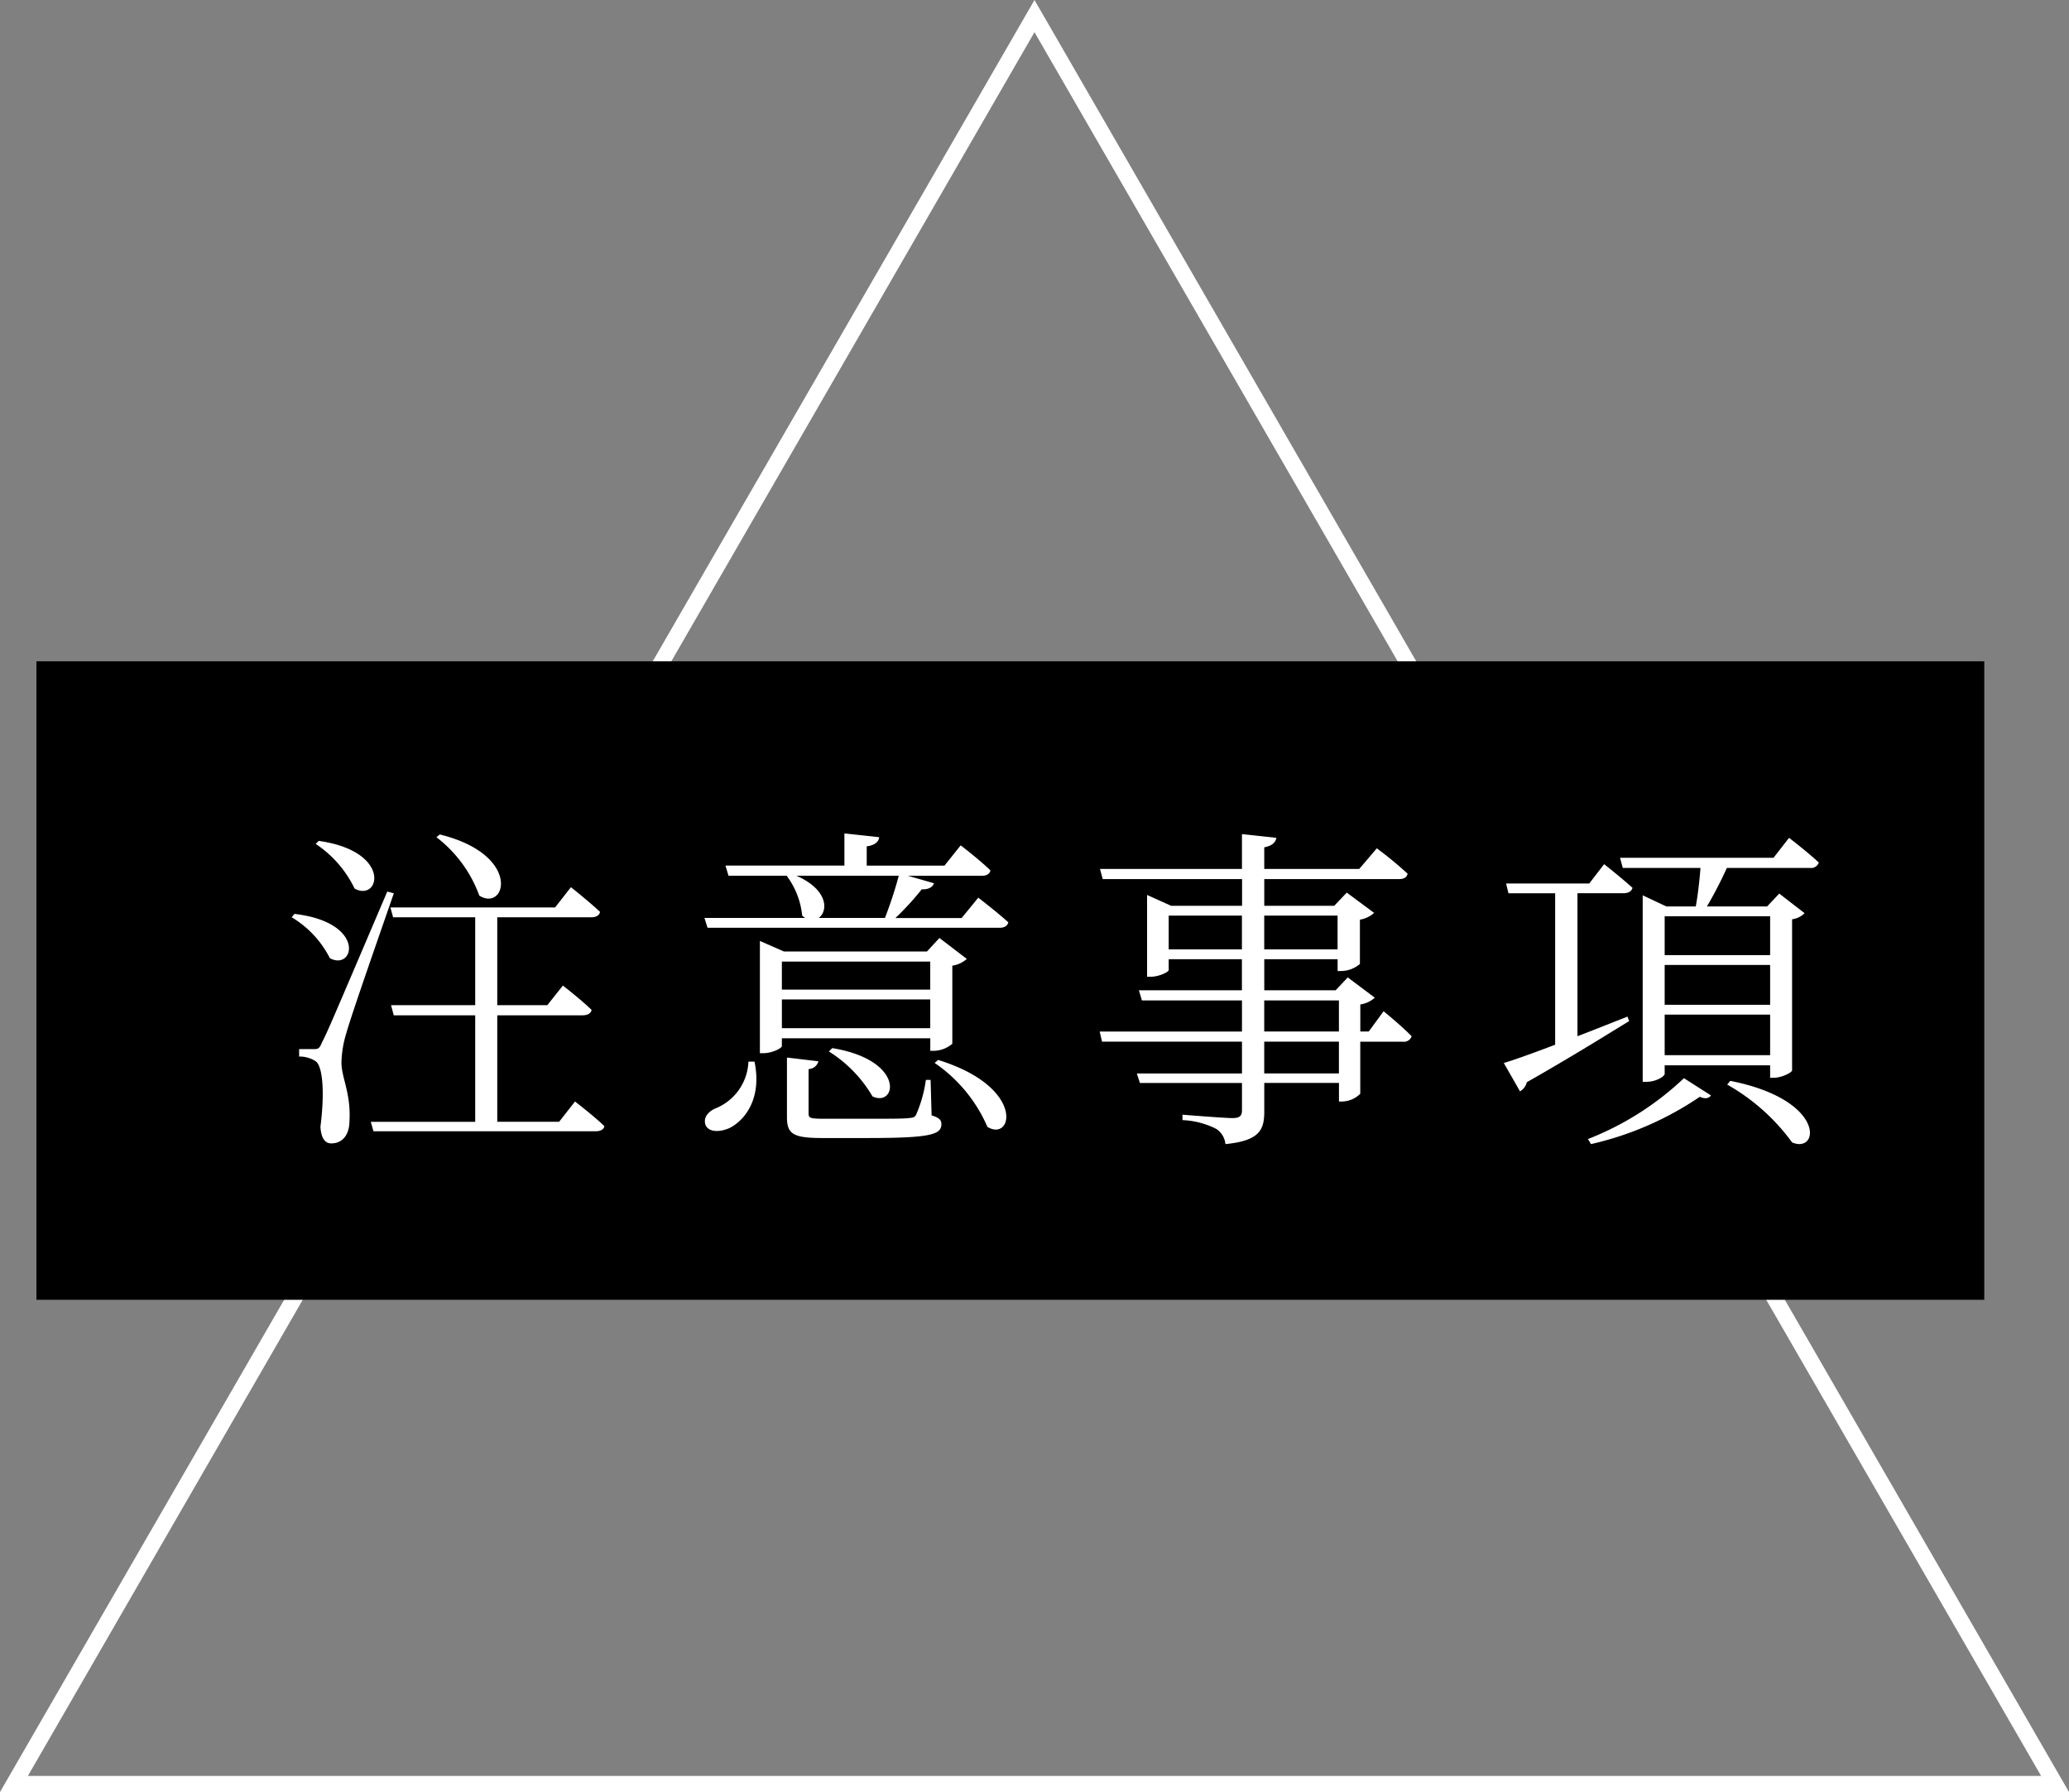
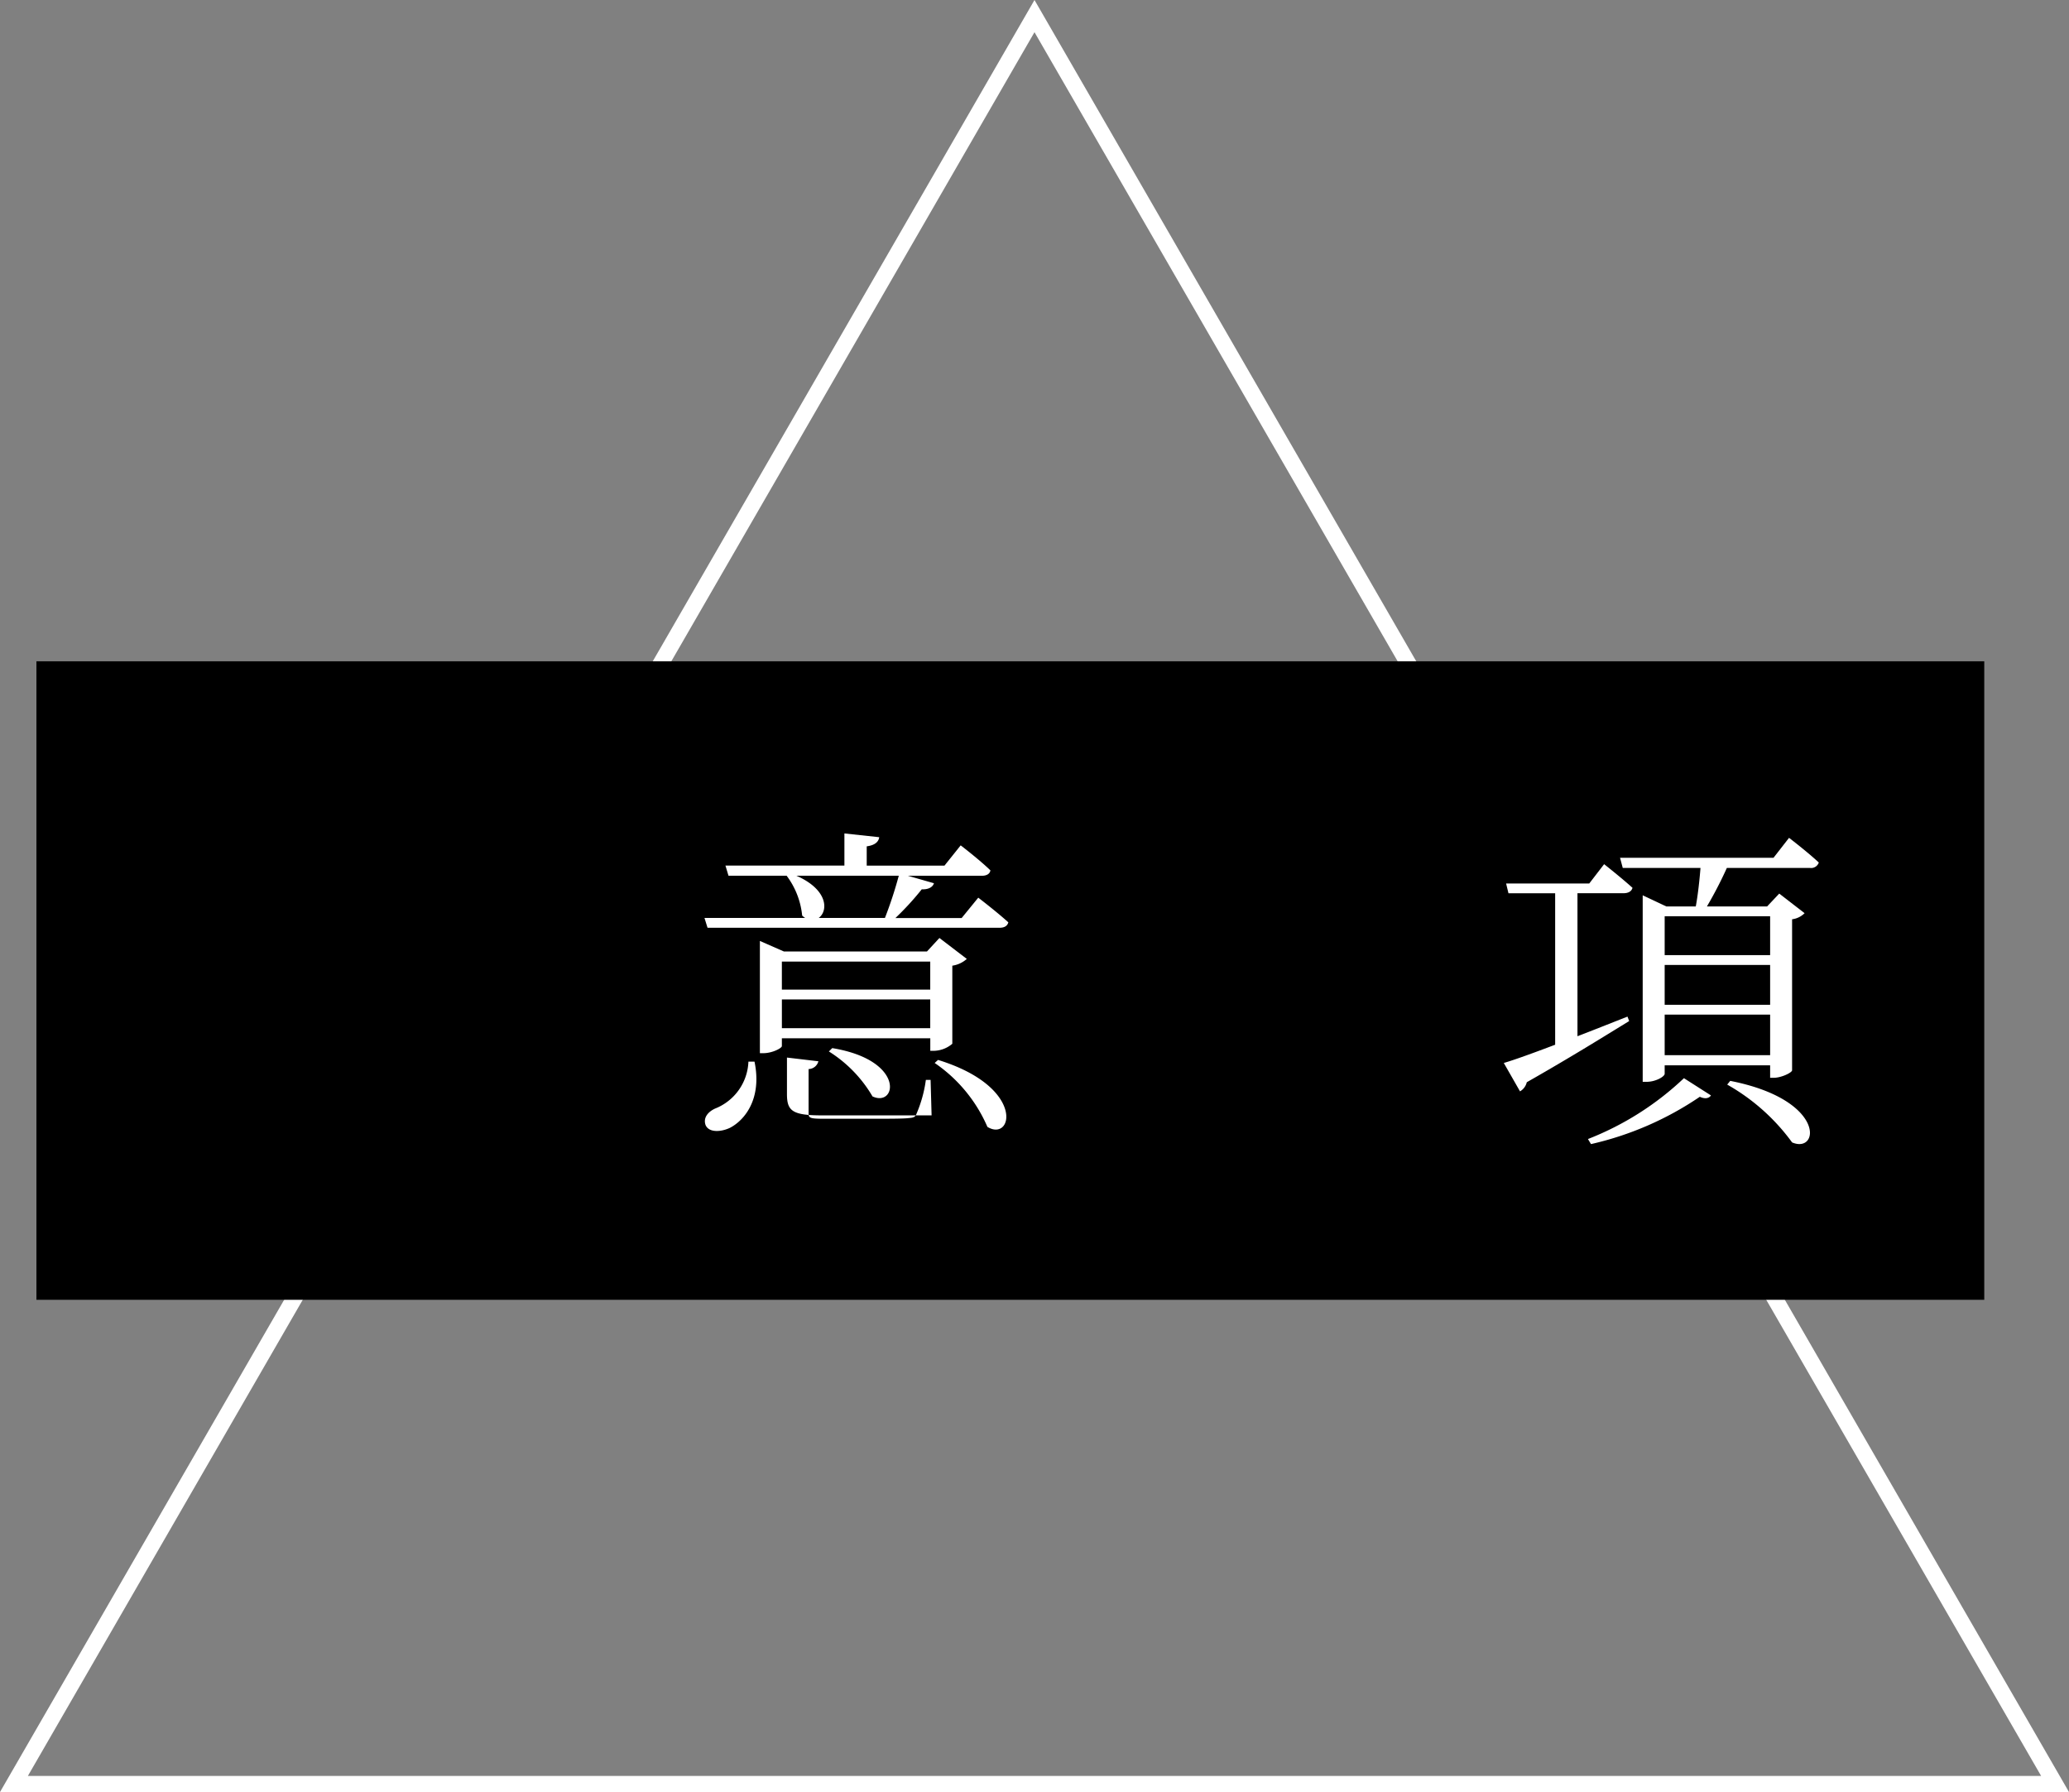
<svg xmlns="http://www.w3.org/2000/svg" width="128.527" height="111.307" viewBox="0 0 128.527 111.307">
  <rect x="0" y="0" width="128.527" height="111.307" fill="#808080" stroke="none" />
  <defs>
    <style>
      .cls-1 {
        fill: none;
        stroke: #fff;
        stroke-miterlimit: 10;
      }

      .cls-2 {
        fill: #fff;
      }
    </style>
  </defs>
  <g id="レイヤー_2" data-name="レイヤー 2">
    <g id="HOME">
      <polygon class="cls-1" points="64.263 1 0.866 110.807 127.661 110.807 64.263 1" />
      <rect x="2.263" y="41.074" width="121" height="39.659" />
      <g>
-         <path class="cls-2" d="M18.292,56.764c4.493.525,3.717,3.569,2.2,2.751a6.242,6.242,0,0,0-2.373-2.541Zm6.173-1.281c-.924,2.667-2.666,7.643-2.939,8.651A6.675,6.675,0,0,0,21.211,66c0,.924.588,1.89.5,3.591,0,.882-.42,1.427-1.134,1.427-.42,0-.63-.377-.672-1.028.273-2.121.147-3.759-.294-4.074a1.857,1.857,0,0,0-1.029-.293v-.462h.924c.252,0,.336-.021.5-.42.378-.756.378-.756,4.052-9.365ZM19.8,52.229c4.6.651,3.779,3.821,2.226,2.96a6.908,6.908,0,0,0-2.415-2.771ZM35.719,68.417s1.155.882,1.827,1.533c-.042.21-.252.315-.546.315h-13.8l-.168-.588h6.488V63.063h-5.06l-.168-.63h5.228V56.974h-5.1l-.168-.609H34.48l.987-1.26s1.134.9,1.806,1.533c-.042.231-.252.336-.546.336H30.89v5.459H34l.966-1.218s1.113.861,1.785,1.512c-.042.231-.273.336-.567.336H30.89v6.614h3.842Zm-8.4-16.587c5.123,1.26,4.115,4.829,2.456,3.8A8.015,8.015,0,0,0,27.111,52Z" />
-         <path class="cls-2" d="M60.77,55.756s1.155.882,1.868,1.533c-.063.231-.252.336-.545.336H43.952l-.189-.609H50.02a1.154,1.154,0,0,1-.189-.147,4.924,4.924,0,0,0-.966-2.477H45.254l-.189-.63h7.39V51.767L54.618,52c-.042.294-.273.5-.777.567v1.2H58.67l1.008-1.26s1.155.882,1.848,1.554c-.042.231-.252.336-.546.336H56.4l1.616.462c-.063.23-.336.4-.756.377a17.493,17.493,0,0,1-1.637,1.785h4.115ZM46.87,65.939c.483,2.331-.63,3.654-1.532,4.116-.588.273-1.323.294-1.512-.189-.147-.441.147-.8.588-1.008a3.268,3.268,0,0,0,2.078-2.919Zm1.7-1.448v.483c0,.126-.588.441-1.155.441h-.21V58.444L48.7,59.1h8.881l.777-.84,1.7,1.3a1.722,1.722,0,0,1-.9.42v4.85A1.818,1.818,0,0,1,58,65.268h-.21v-.777Zm0-4.766v1.742h9.217V59.725Zm9.217,4.136V62.076H48.571v1.785Zm.084,5.417c.483.147.609.294.609.546,0,.651-.693.861-4.577.861H51.07c-1.848,0-2.184-.273-2.184-1.323V65.687l1.953.231a.643.643,0,0,1-.609.483v2.751c0,.294.084.336,1.008.336h2.729c1.2,0,2.163,0,2.478-.042.315-.021.4-.063.482-.252a8.04,8.04,0,0,0,.588-2.121h.294Zm-8.4-14.886c2,.881,1.974,2.2,1.386,2.624h4.115a25.578,25.578,0,0,0,.861-2.624ZM51.7,65.1c4.578.755,3.99,3.7,2.5,3a8.155,8.155,0,0,0-2.709-2.792Zm6.572.734c5.459,1.68,4.64,5.124,3.066,4.158a9.236,9.236,0,0,0-3.276-3.969Z" />
-         <path class="cls-2" d="M85.949,62.811s1.113.9,1.743,1.554a.5.5,0,0,1-.546.336H84.5v3.233a1.633,1.633,0,0,1-1.134.483h-.189V67.262h-4.64v1.764c0,1.113-.252,1.827-2.414,2.036a1.269,1.269,0,0,0-.567-.944,5.119,5.119,0,0,0-2.1-.546v-.336s2.6.21,3.108.21c.462,0,.588-.147.588-.5v-1.68H70.811l-.189-.588h6.53V64.7H68.459l-.147-.63h8.84V62.139H70.937l-.189-.63h6.4V59.578H72.6v.672c0,.125-.608.419-1.133.419h-.21V55.588l1.49.672h4.41V54.6H68.5l-.168-.63h8.819V51.809l2.141.231c-.063.294-.273.5-.756.588v1.344h5.9l1.092-1.281a23.072,23.072,0,0,1,1.911,1.575c-.042.231-.231.336-.525.336H78.537V56.26h4.347l.776-.819,1.7,1.26a1.726,1.726,0,0,1-.882.42v2.751a1.818,1.818,0,0,1-1.155.44h-.23v-.734H78.537v1.931h4.431l.755-.8,1.68,1.26a1.722,1.722,0,0,1-.9.42v1.68h.525Zm-8.8-3.842v-2.1H72.6v2.1Zm1.385-2.1v2.1h4.557v-2.1Zm0,7.2h4.64V62.139h-4.64Zm4.64.63h-4.64v1.973h4.64Z" />
+         <path class="cls-2" d="M60.77,55.756s1.155.882,1.868,1.533c-.063.231-.252.336-.545.336H43.952l-.189-.609H50.02a1.154,1.154,0,0,1-.189-.147,4.924,4.924,0,0,0-.966-2.477H45.254l-.189-.63h7.39V51.767L54.618,52c-.042.294-.273.5-.777.567v1.2H58.67l1.008-1.26s1.155.882,1.848,1.554c-.042.231-.252.336-.546.336H56.4l1.616.462c-.063.23-.336.4-.756.377a17.493,17.493,0,0,1-1.637,1.785h4.115ZM46.87,65.939c.483,2.331-.63,3.654-1.532,4.116-.588.273-1.323.294-1.512-.189-.147-.441.147-.8.588-1.008a3.268,3.268,0,0,0,2.078-2.919Zm1.7-1.448v.483c0,.126-.588.441-1.155.441h-.21V58.444L48.7,59.1h8.881l.777-.84,1.7,1.3a1.722,1.722,0,0,1-.9.42v4.85A1.818,1.818,0,0,1,58,65.268h-.21v-.777Zm0-4.766v1.742h9.217V59.725Zm9.217,4.136V62.076H48.571v1.785Zm.084,5.417H51.07c-1.848,0-2.184-.273-2.184-1.323V65.687l1.953.231a.643.643,0,0,1-.609.483v2.751c0,.294.084.336,1.008.336h2.729c1.2,0,2.163,0,2.478-.042.315-.021.4-.063.482-.252a8.04,8.04,0,0,0,.588-2.121h.294Zm-8.4-14.886c2,.881,1.974,2.2,1.386,2.624h4.115a25.578,25.578,0,0,0,.861-2.624ZM51.7,65.1c4.578.755,3.99,3.7,2.5,3a8.155,8.155,0,0,0-2.709-2.792Zm6.572.734c5.459,1.68,4.64,5.124,3.066,4.158a9.236,9.236,0,0,0-3.276-3.969Z" />
        <path class="cls-2" d="M101.205,63.42c-1.469.9-3.59,2.225-6.361,3.8a.9.9,0,0,1-.42.567l-1.008-1.764c.651-.189,1.805-.608,3.191-1.133V55.483h-2.9l-.147-.608h5.165l.924-1.2s1.091.861,1.763,1.469c-.063.231-.273.336-.567.336H97.993v8.882c.987-.378,2.037-.8,3.107-1.218Zm-2.561,7.328a18.387,18.387,0,0,0,5.963-3.78l1.679,1.071c-.126.189-.378.231-.692.084a19.816,19.816,0,0,1-6.761,2.939ZM111.136,52.04s1.155.882,1.848,1.533a.5.5,0,0,1-.546.336h-5.165a25.222,25.222,0,0,1-1.239,2.393h3.738l.756-.8,1.574,1.218a1.34,1.34,0,0,1-.777.378v9.385c-.021.147-.671.462-1.154.462h-.21V66.17H103.41v.525c0,.168-.546.5-1.134.5h-.231V55.609l1.47.693h1.827c.126-.672.231-1.595.293-2.393h-4.829l-.168-.63h9.533Zm-7.726,4.871v2.415h6.551V56.911Zm0,5.5h6.551V59.935H103.41Zm6.551,3.129v-2.52H103.41v2.52Zm-2.478,1.595c5.984,1.176,5.543,4.556,3.842,3.822a12.71,12.71,0,0,0-4.031-3.591Z" />
      </g>
    </g>
  </g>
</svg>